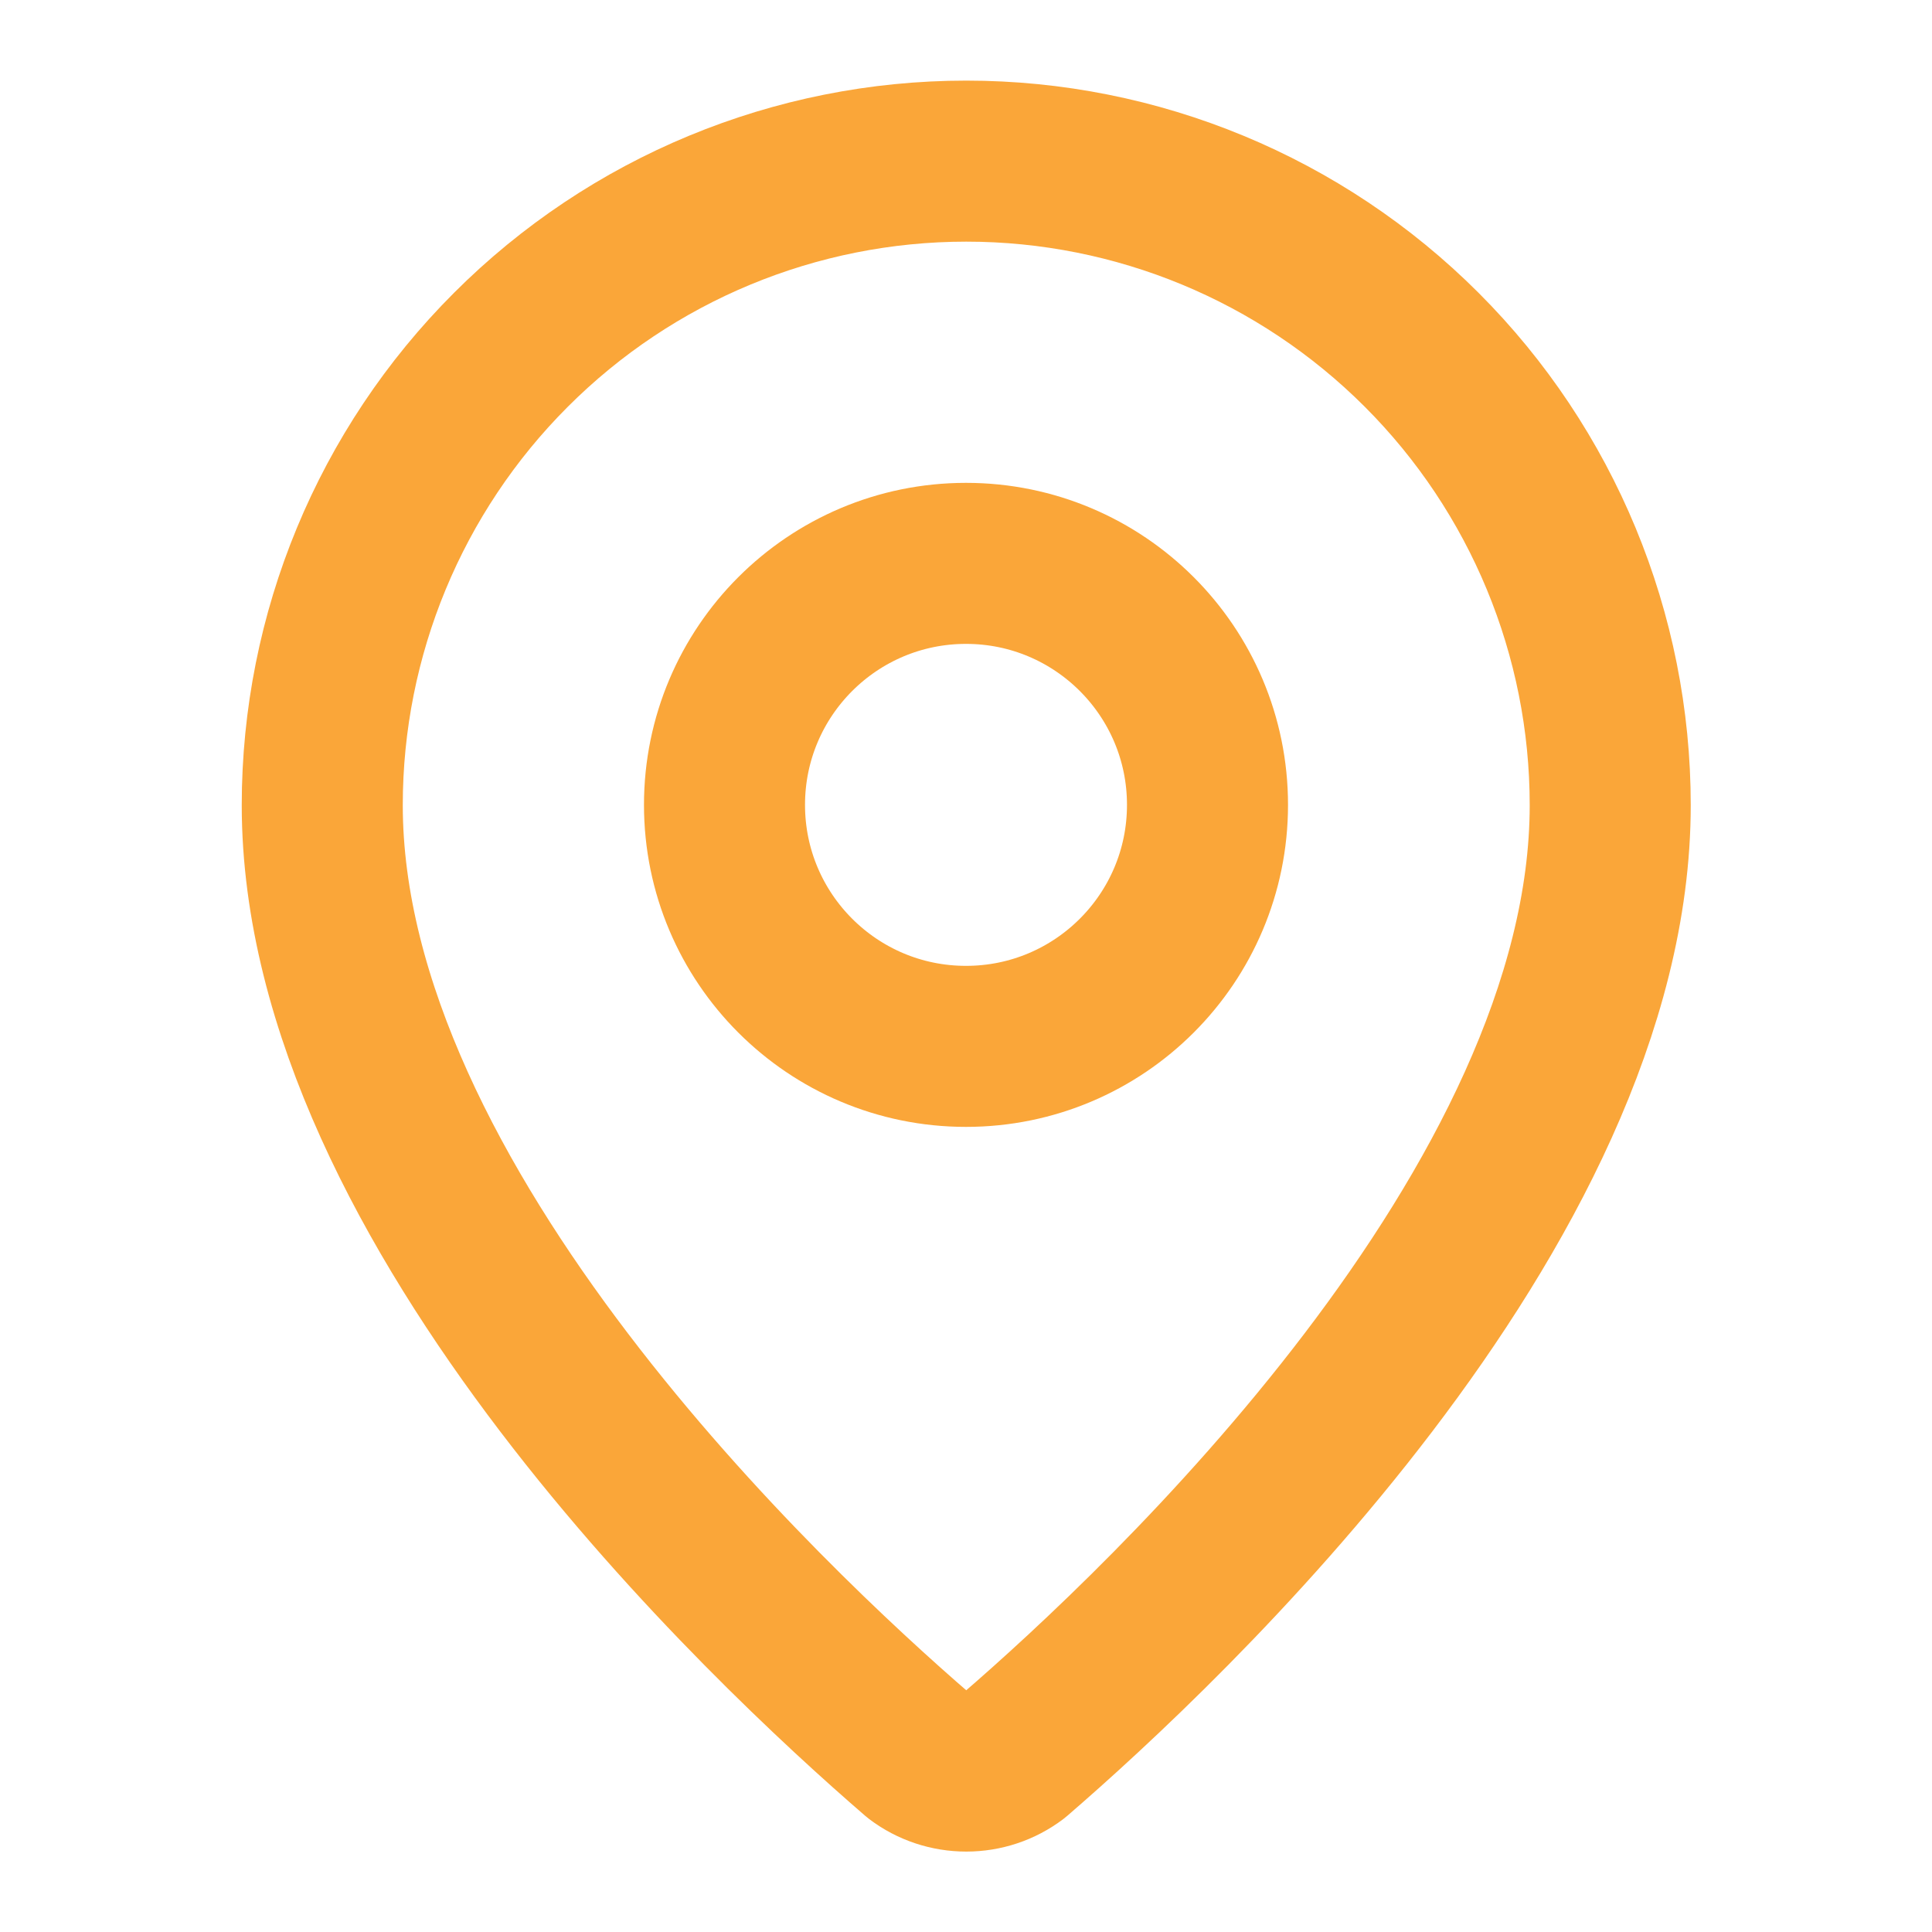
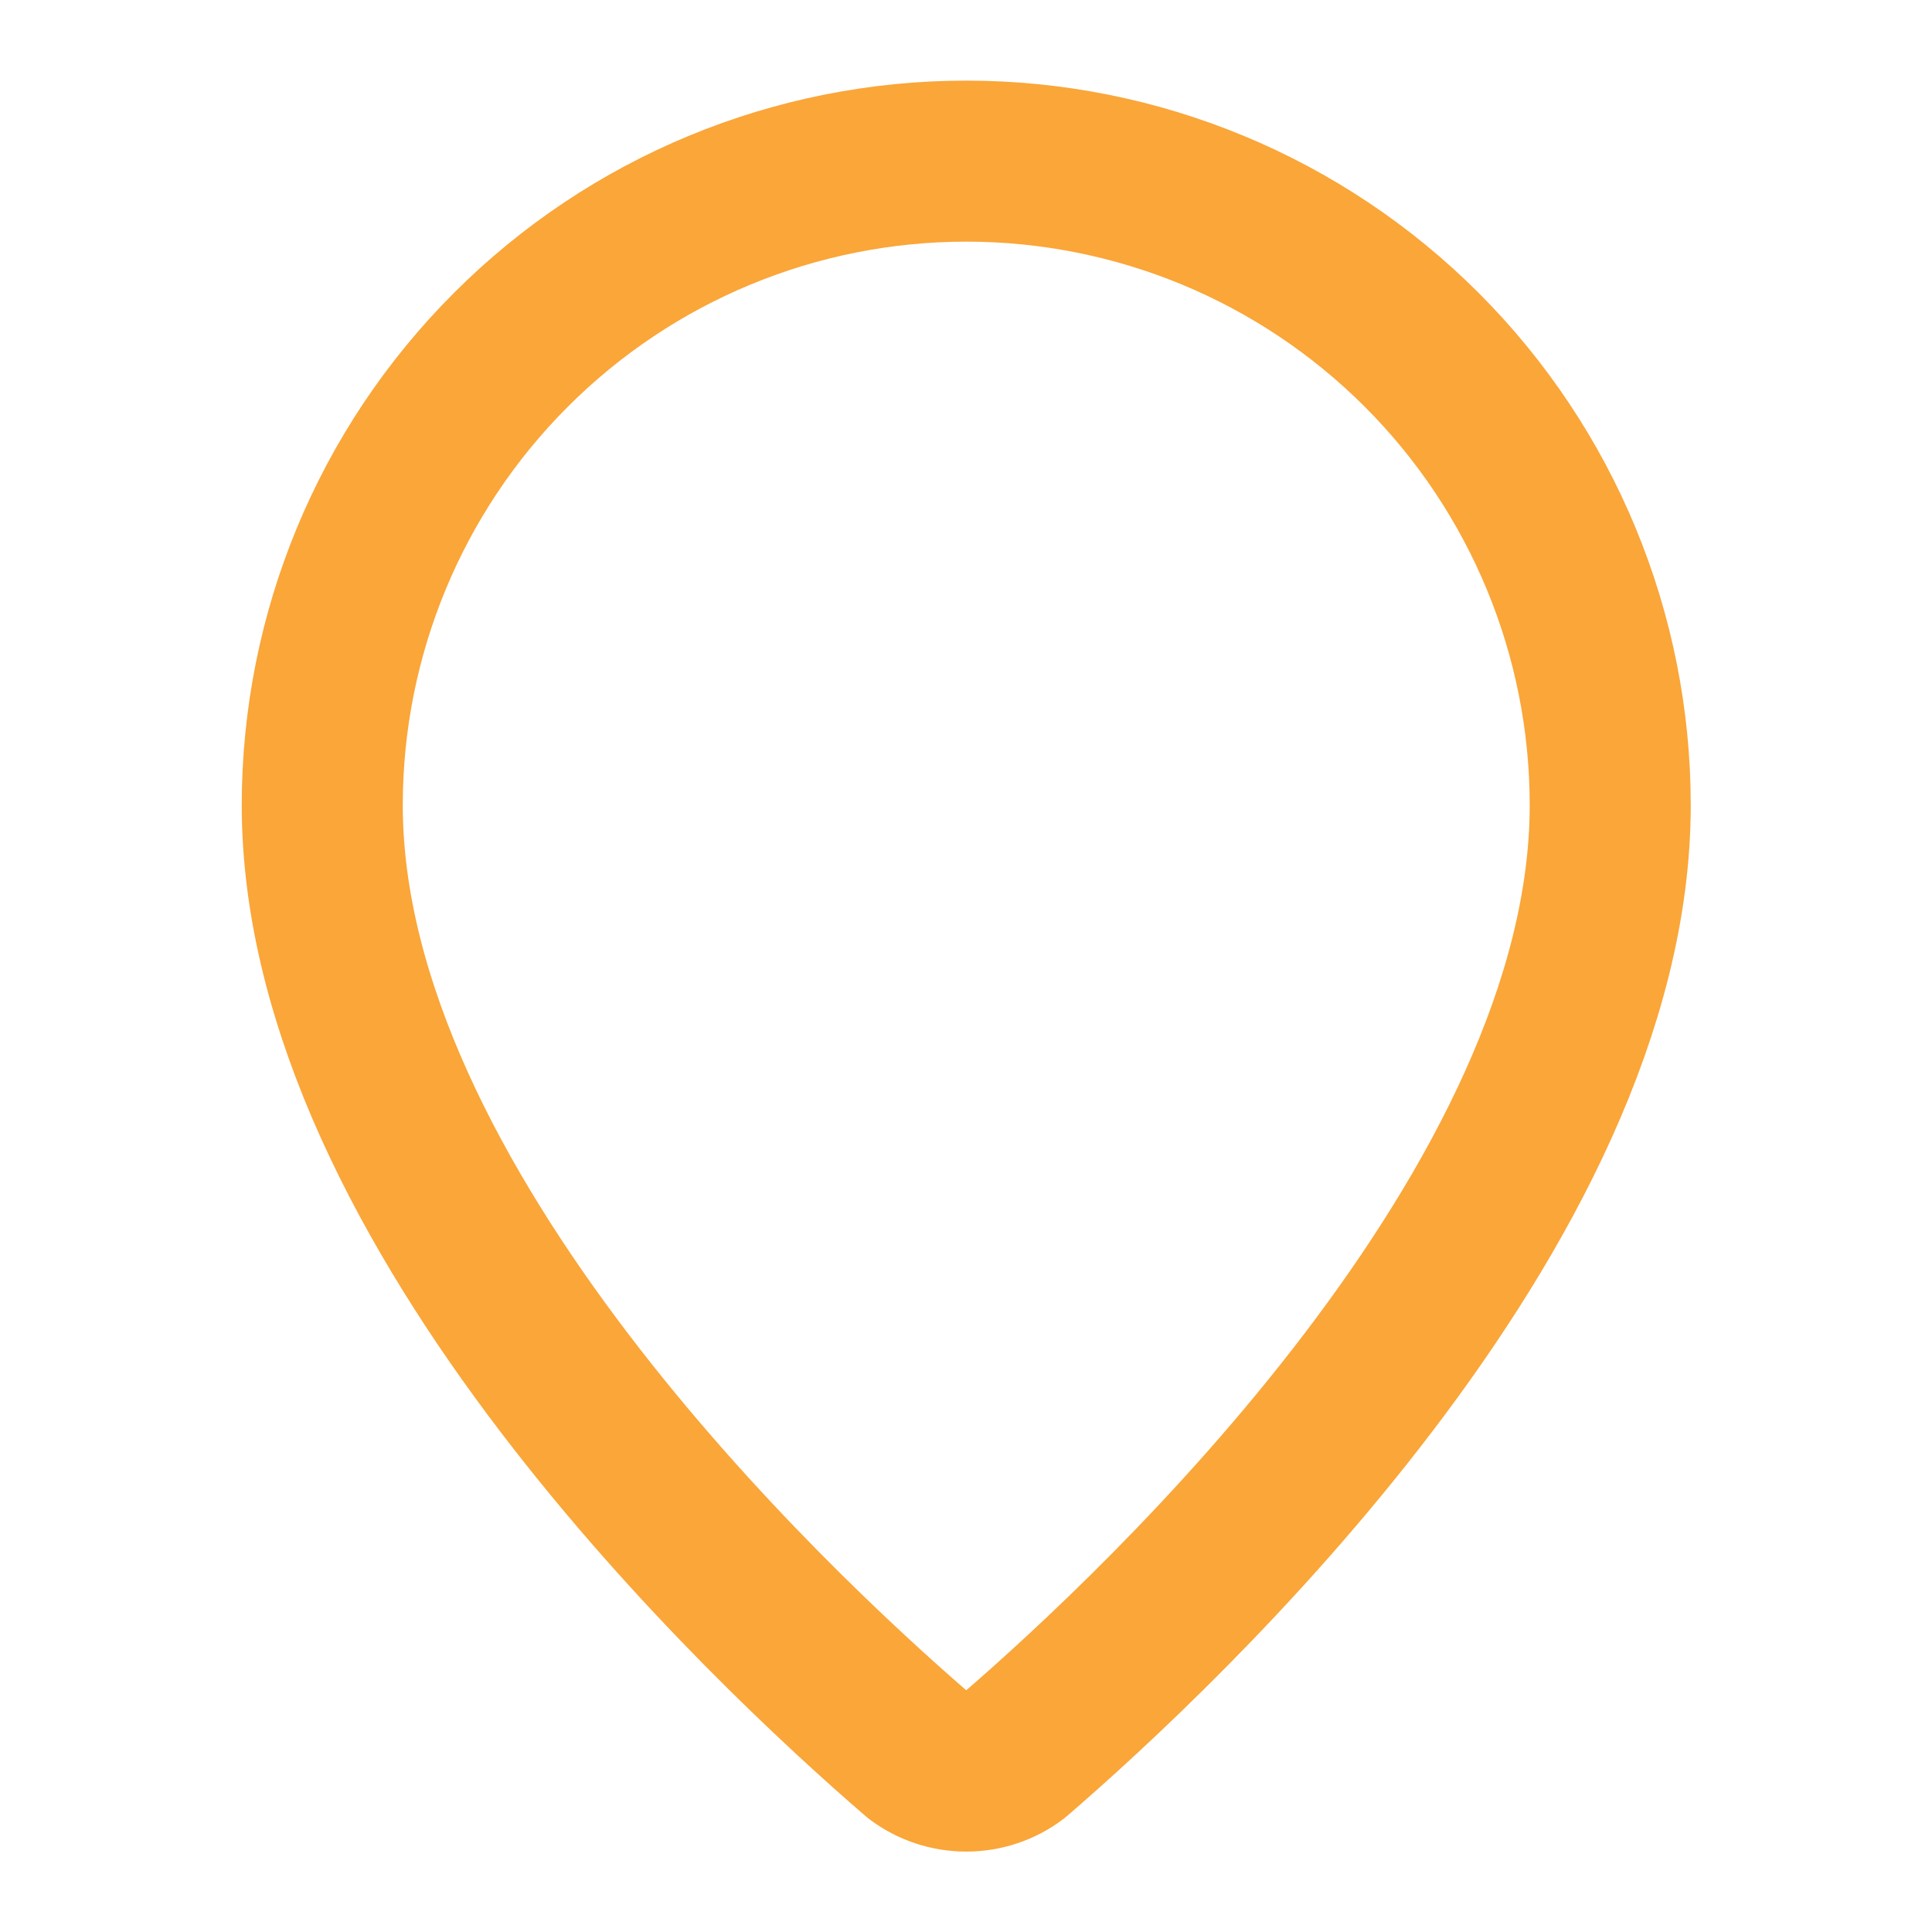
<svg xmlns="http://www.w3.org/2000/svg" width="20" height="20" viewBox="0 0 20 20" fill="none">
-   <path d="M16.669 8.335C16.669 12.495 12.053 16.829 10.503 18.167C10.359 18.276 10.183 18.334 10.003 18.334C9.822 18.334 9.646 18.276 9.502 18.167C7.952 16.829 3.336 12.495 3.336 8.335C3.336 6.567 4.038 4.871 5.289 3.621C6.539 2.37 8.234 1.668 10.003 1.668C11.771 1.668 13.466 2.37 14.717 3.621C15.967 4.871 16.669 6.567 16.669 8.335Z" stroke="#FAA639" stroke-width="1.667" stroke-linecap="round" stroke-linejoin="round" />
-   <path d="M10 10.832C11.381 10.832 12.5 9.713 12.5 8.332C12.5 6.951 11.381 5.832 10 5.832C8.619 5.832 7.5 6.951 7.5 8.332C7.5 9.713 8.619 10.832 10 10.832Z" stroke="#FAA639" stroke-width="1.667" stroke-linecap="round" stroke-linejoin="round" />
+   <path d="M16.669 8.335C16.669 12.495 12.053 16.829 10.503 18.167C10.359 18.276 10.183 18.334 10.003 18.334C9.822 18.334 9.646 18.276 9.502 18.167C7.952 16.829 3.336 12.495 3.336 8.335C3.336 6.567 4.038 4.871 5.289 3.621C6.539 2.37 8.234 1.668 10.003 1.668C11.771 1.668 13.466 2.37 14.717 3.621C15.967 4.871 16.669 6.567 16.669 8.335" stroke="#FAA639" stroke-width="1.667" stroke-linecap="round" stroke-linejoin="round" />
</svg>